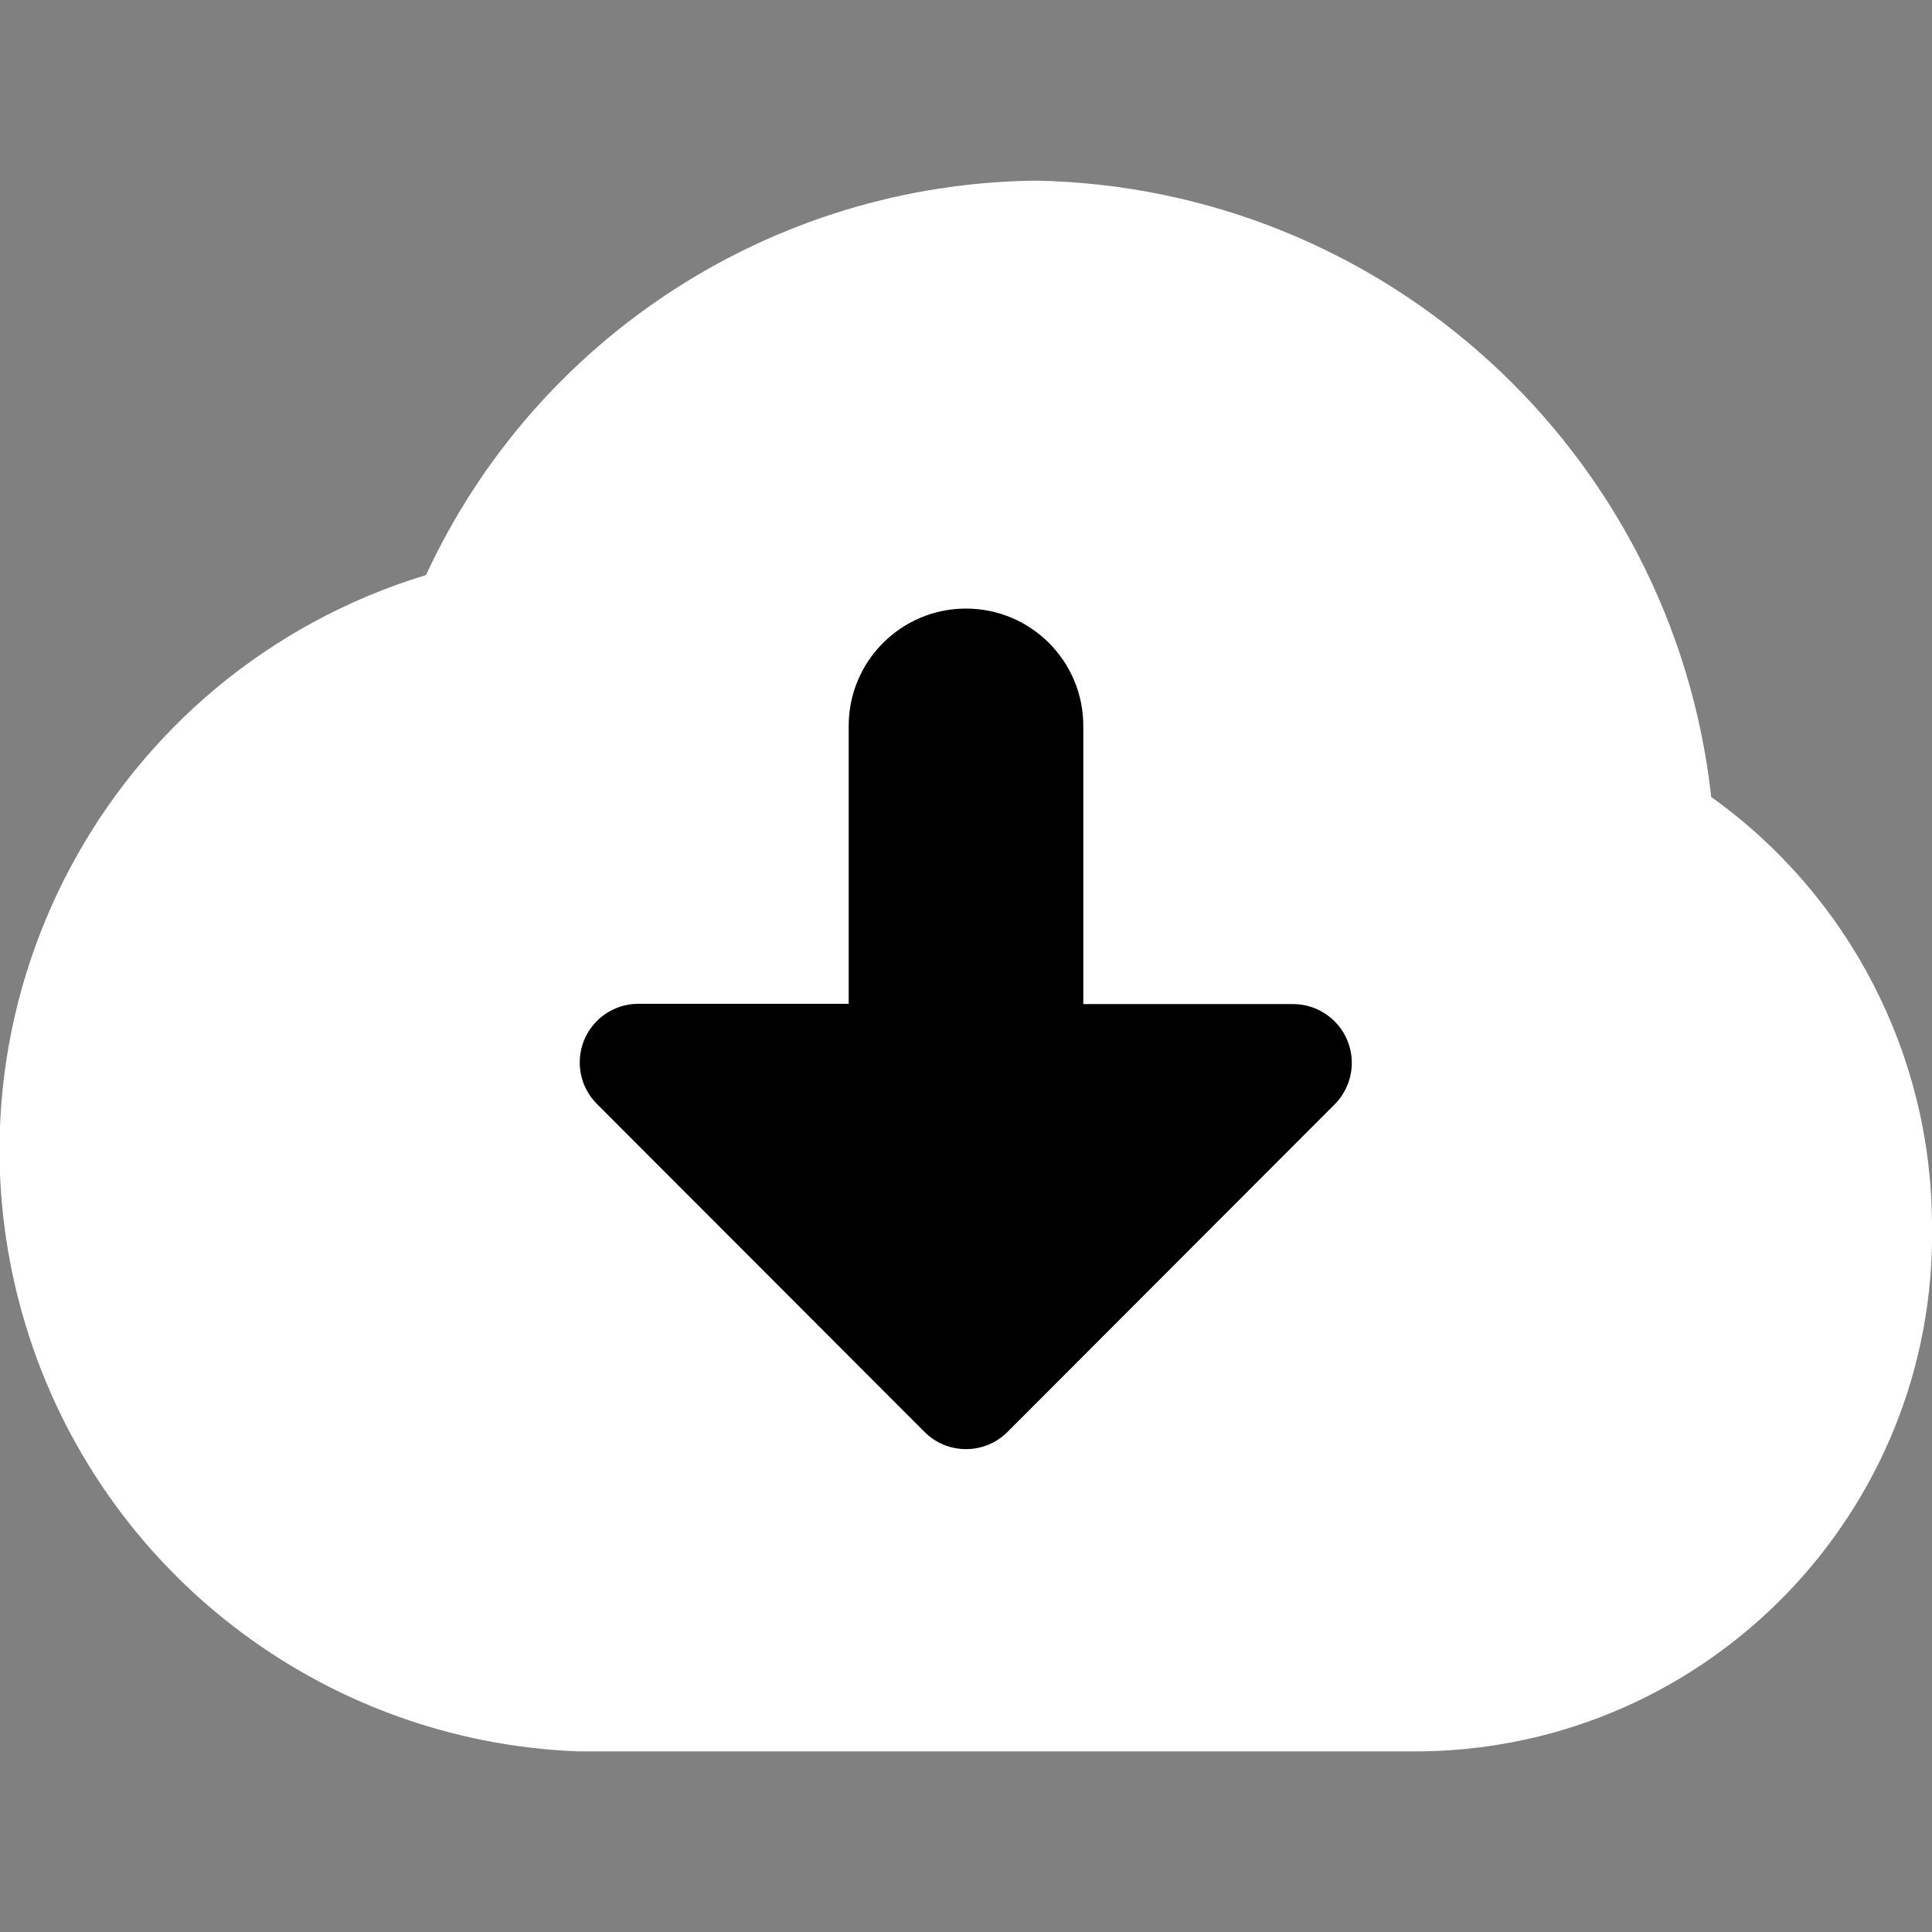
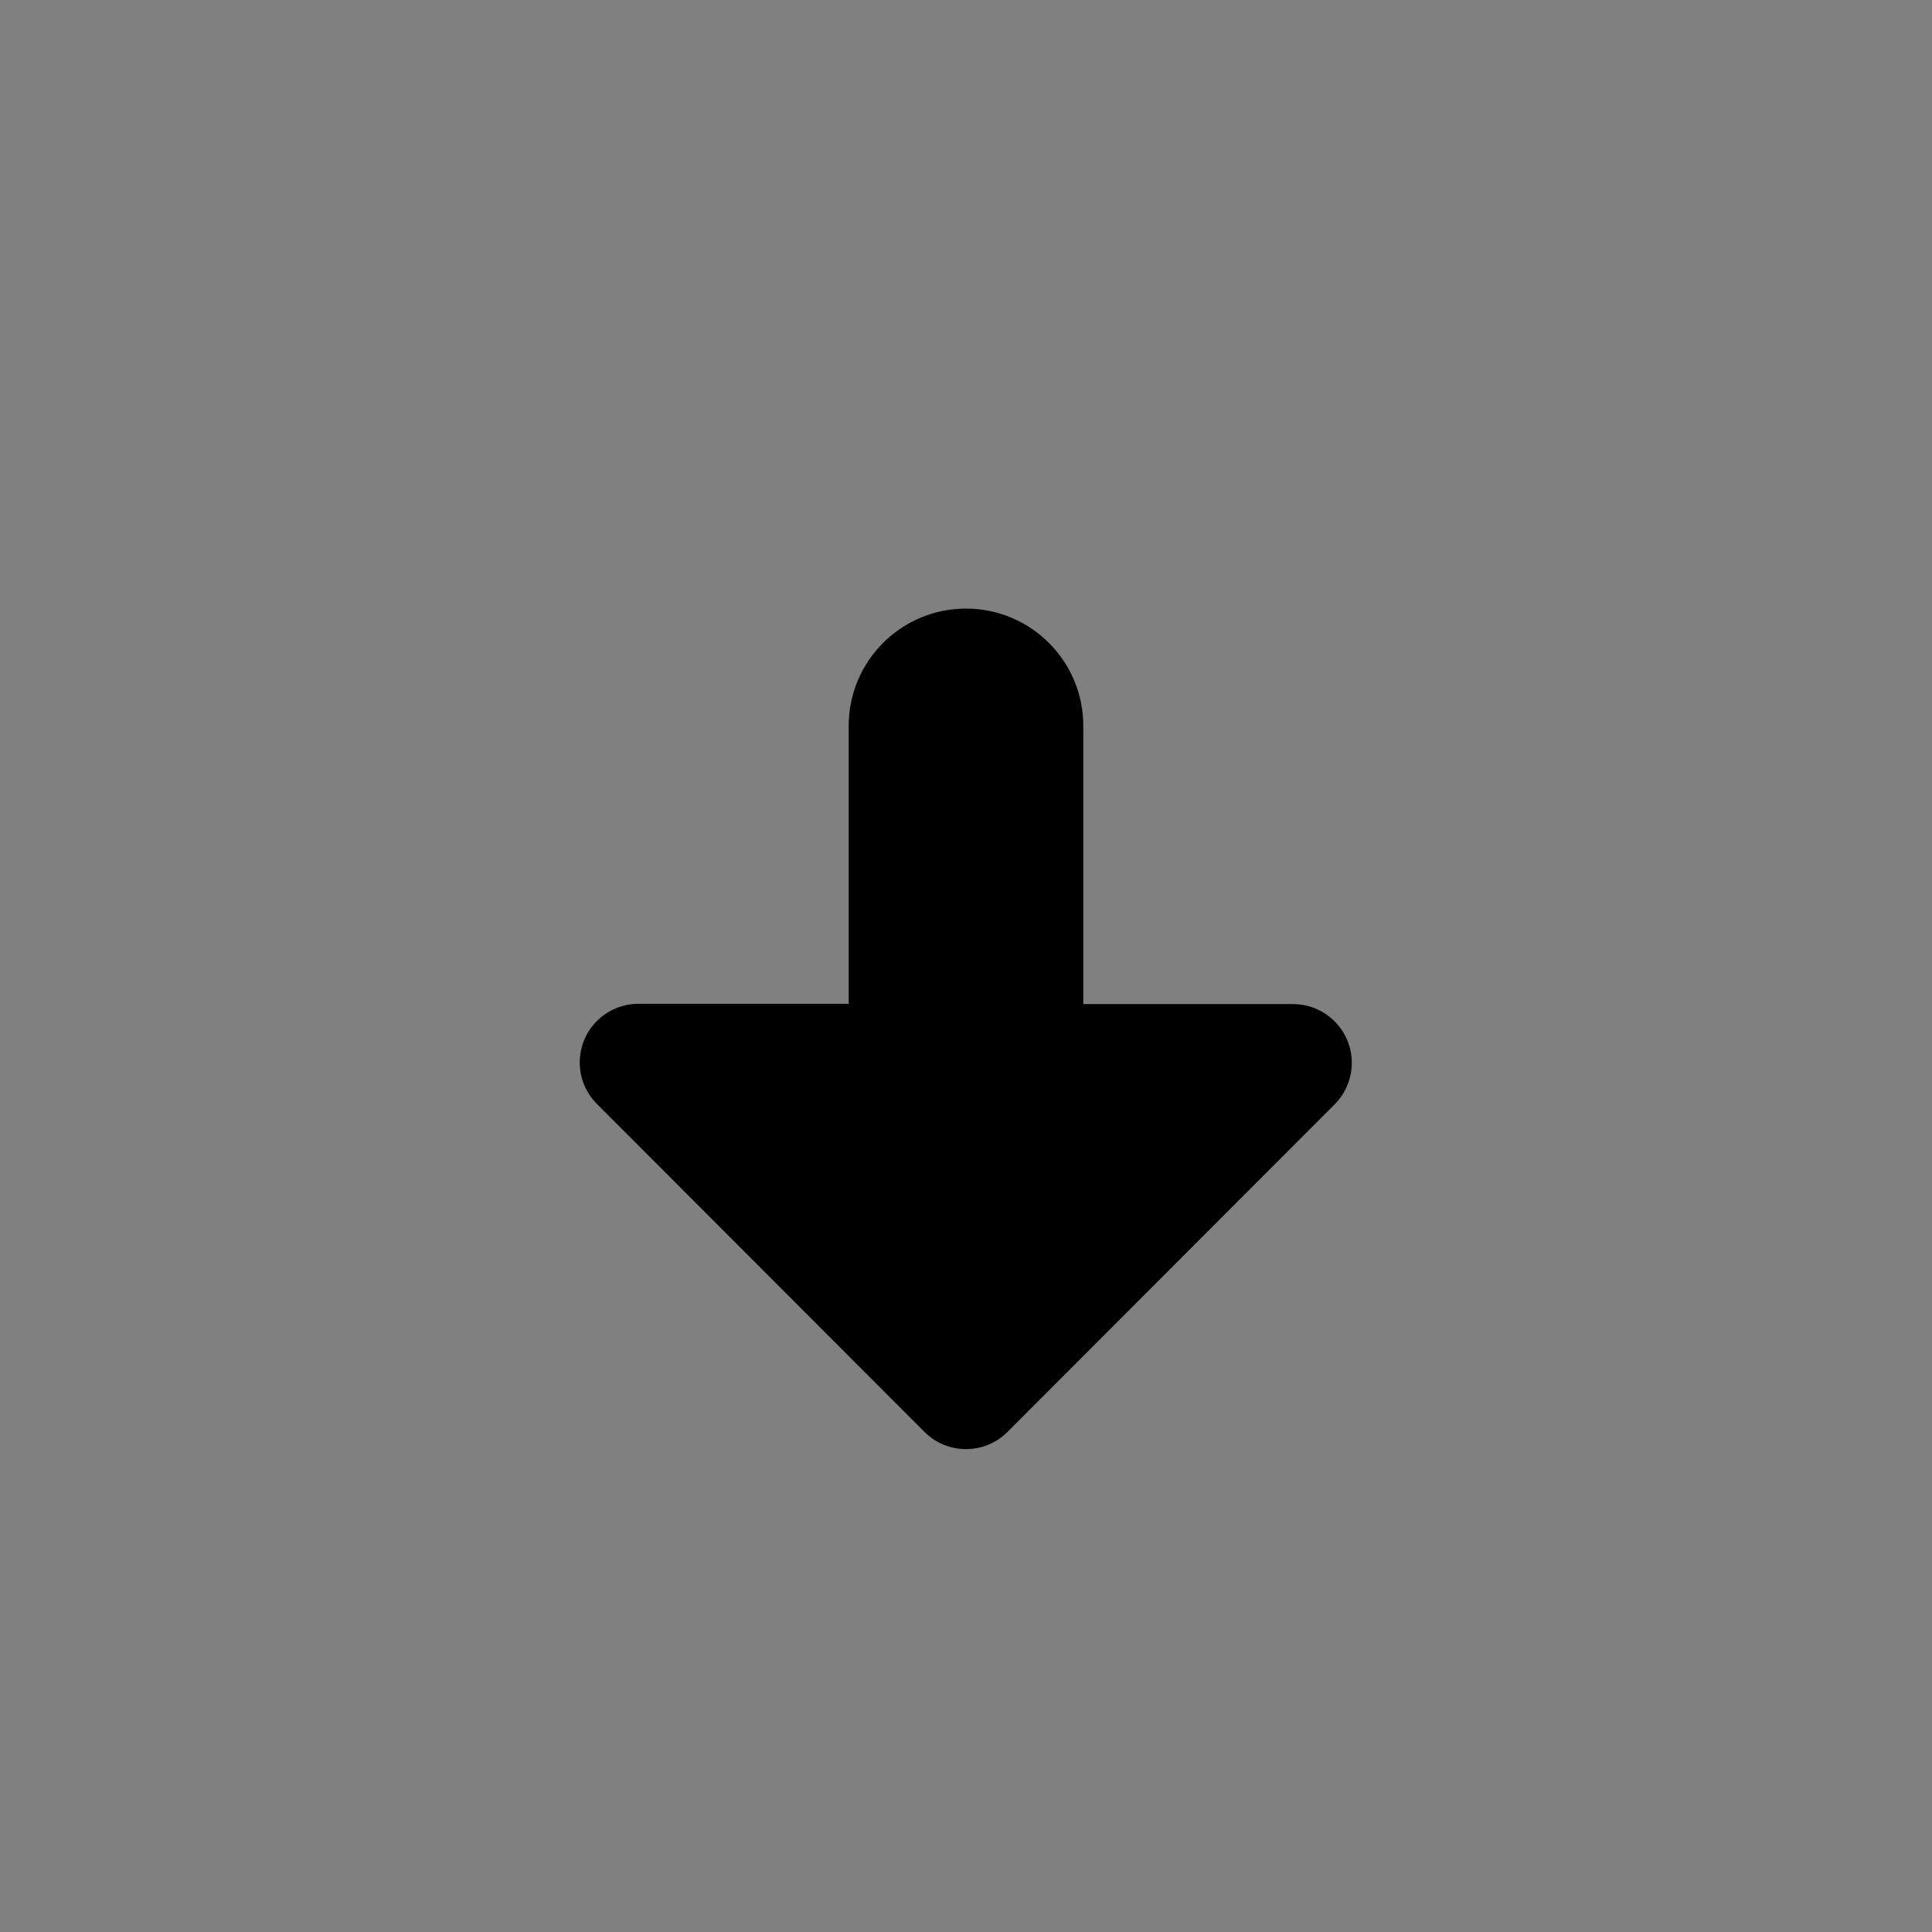
<svg xmlns="http://www.w3.org/2000/svg" version="1.1" id="BeBold" x="0px" y="0px" width="481.889px" height="481.891px" viewBox="0 0 481.889 481.891" enable-background="new 0 0 481.889 481.891" xml:space="preserve">
  <rect x="0" y="0" width="481.889" height="481.891" fill="#808080" stroke="none" />
  <g>
-     <path fill="#FFFFFF" d="M481.895,305.729c-0.002-0.104-0.004-0.209-0.006-0.314c-0.135-42.334-20.631-82.019-55.072-106.635   c-9.536-86.297-81.648-152.103-168.455-153.723c-65.43,0.716-124.616,38.994-152.104,98.374   C26.999,167.548-17.702,251.349,6.414,330.607c18.598,61.12,73.866,103.754,137.705,106.226h210.827   C426.205,435.686,483.042,376.989,481.895,305.729z" />
    <path d="M322.625,250.445h-52.423v-69.392c0-16.159-13.099-29.258-29.258-29.258c-16.158,0-29.258,13.099-29.258,29.258v69.323   H159.23c-3.887,0-7.614,1.548-10.359,4.301c-5.703,5.722-5.688,14.984,0.033,20.688l81.715,81.817   c5.709,5.689,14.943,5.689,20.652,0l81.715-81.817c2.654-2.712,4.154-6.347,4.185-10.141   C337.236,257.128,330.723,250.51,322.625,250.445z" />
  </g>
</svg>